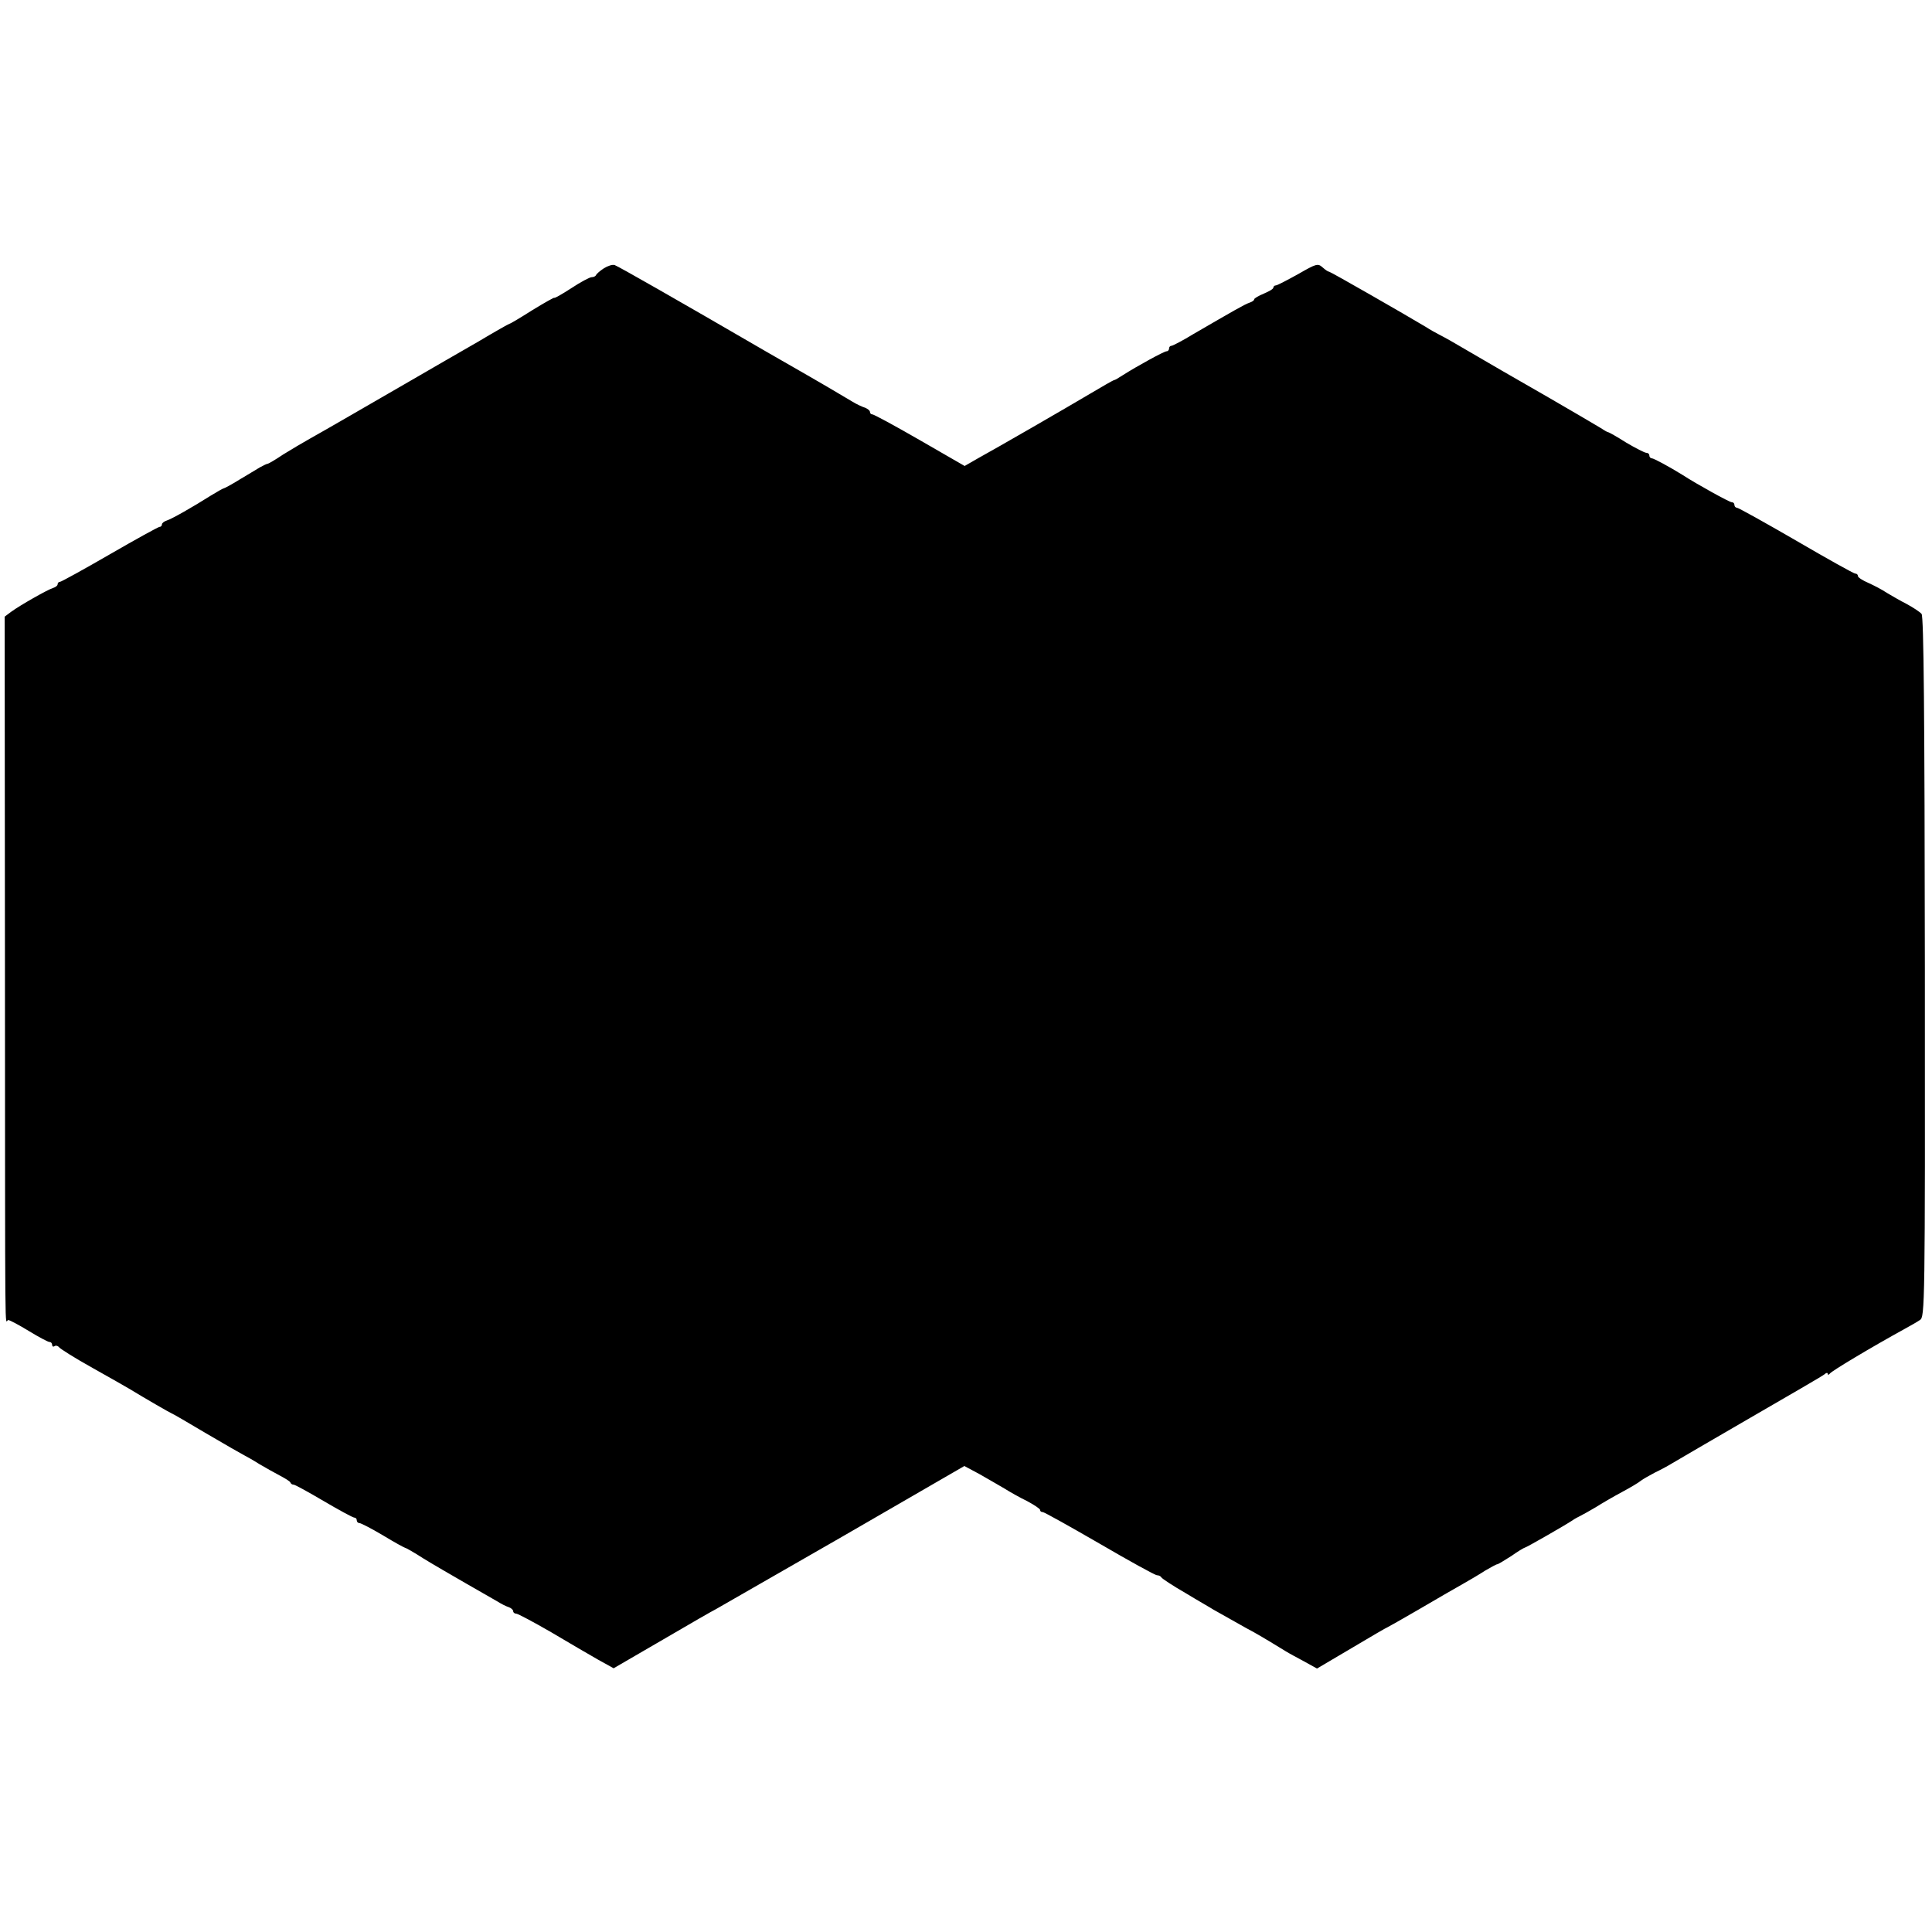
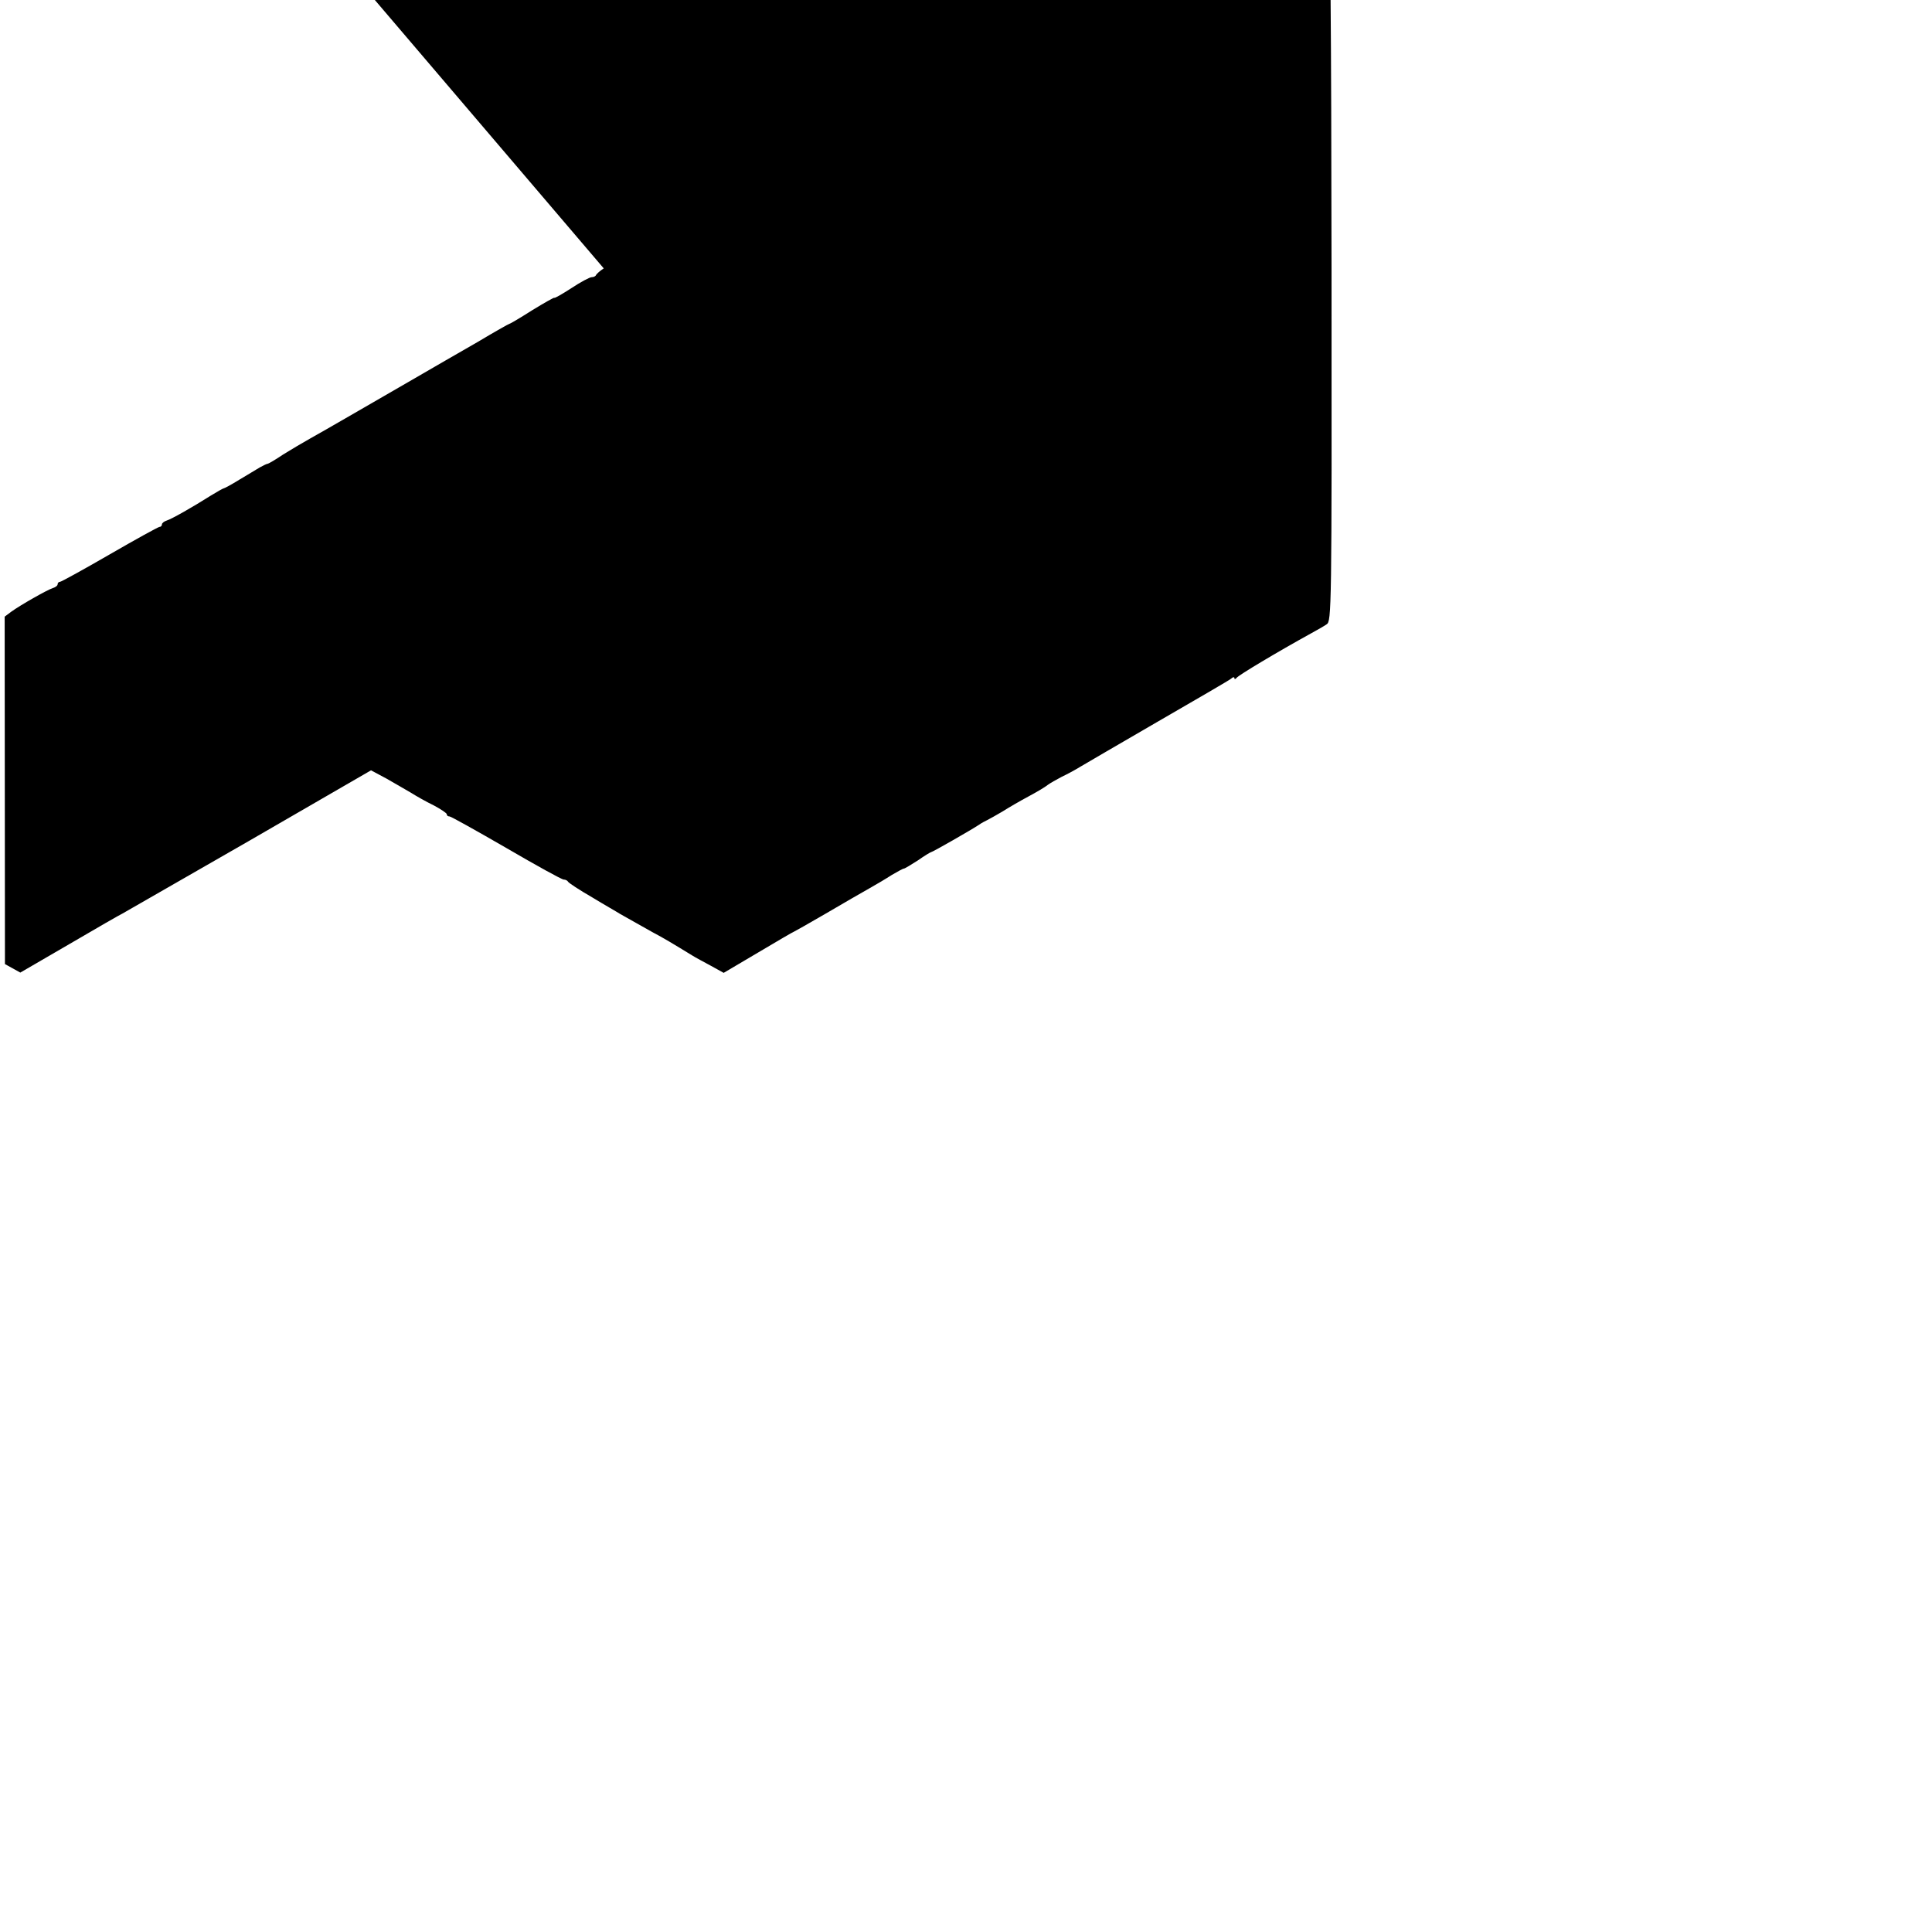
<svg xmlns="http://www.w3.org/2000/svg" version="1.0" width="704pt" height="704pt" viewBox="0 0 704 704" preserveAspectRatio="xMidYMid meet">
  <g transform="translate(0,704) scale(0.1,-0.1)" fill="#000000" stroke="none">
-     <path d="M2200 6062 c-14 -9 -26 -20 -28 -24 -2 -5 -9 -8 -16 -8 -7 0 -41 -18 -74 -40 -34 -22 -62 -38 -62 -35 0 2 -36 -18 -80 -45 -44 -28 -81 -50 -84 -50 -2 0 -55 -30 -117 -67 -63 -36 -170 -98 -239 -138 -69 -40 -170 -98 -225 -130 -55 -32 -120 -69 -145 -83 -25 -14 -69 -40 -98 -58 -28 -19 -54 -34 -57 -34 -3 0 -15 -6 -28 -13 -12 -7 -46 -28 -75 -45 -29 -18 -55 -32 -58 -32 -2 0 -23 -12 -46 -26 -68 -43 -142 -85 -161 -91 -9 -3 -17 -9 -17 -14 0 -5 -4 -9 -9 -9 -4 0 -86 -45 -181 -100 -95 -55 -177 -100 -181 -100 -5 0 -9 -4 -9 -9 0 -5 -8 -11 -18 -14 -21 -7 -118 -62 -151 -86 l-24 -18 1 -1266 c1 -1456 -1 -1297 12 -1297 5 0 39 -18 75 -40 36 -22 70 -40 75 -40 6 0 10 -5 10 -11 0 -5 4 -8 9 -4 5 3 12 1 16 -4 3 -5 58 -40 123 -76 64 -36 124 -70 132 -75 59 -36 153 -90 155 -90 2 0 59 -33 126 -73 68 -40 131 -76 139 -80 8 -4 33 -18 55 -32 22 -13 56 -32 75 -42 19 -10 37 -21 38 -25 2 -5 7 -8 12 -8 5 0 54 -27 110 -60 56 -33 106 -60 111 -60 5 0 9 -4 9 -10 0 -5 4 -10 10 -10 5 0 44 -20 86 -45 41 -25 78 -45 80 -45 3 0 33 -17 67 -39 34 -21 105 -62 157 -92 52 -30 104 -60 115 -66 11 -7 28 -16 38 -19 9 -3 17 -10 17 -15 0 -5 5 -9 11 -9 6 0 64 -31 128 -68 64 -38 141 -83 171 -100 l56 -31 179 104 c99 58 186 108 193 111 7 4 214 123 460 264 l446 258 56 -30 c30 -17 71 -41 90 -52 19 -12 56 -33 83 -46 26 -14 47 -28 47 -32 0 -5 4 -8 10 -8 5 0 98 -52 207 -115 108 -63 202 -115 209 -115 7 0 14 -4 16 -8 2 -4 41 -30 88 -57 46 -28 92 -54 101 -60 25 -14 67 -38 119 -67 40 -21 73 -41 145 -85 11 -7 41 -23 67 -37 l47 -26 127 75 c69 41 127 75 129 75 1 0 54 30 116 66 63 37 134 78 159 92 25 14 62 36 82 49 21 12 40 23 44 23 3 0 26 14 51 30 24 17 46 30 48 30 5 0 148 82 175 100 8 6 22 13 30 17 8 4 33 18 55 31 22 14 65 39 95 55 30 16 62 35 70 42 8 6 31 19 50 29 19 9 49 25 65 35 17 10 145 85 285 166 140 81 261 151 268 157 6 6 12 7 12 2 0 -5 4 -4 8 1 6 9 146 93 273 163 20 11 45 25 55 32 18 11 19 47 18 1285 -1 924 -4 1278 -12 1288 -6 7 -30 23 -54 36 -24 12 -56 31 -73 41 -16 11 -47 27 -67 36 -21 9 -38 20 -38 25 0 5 -4 9 -10 9 -5 0 -102 54 -215 120 -114 66 -211 120 -216 120 -5 0 -9 5 -9 10 0 6 -4 10 -10 10 -8 0 -126 65 -180 100 -45 28 -104 60 -111 60 -5 0 -9 5 -9 10 0 6 -5 10 -11 10 -6 0 -39 17 -73 37 -33 21 -63 38 -66 38 -3 0 -16 8 -30 17 -23 14 -112 66 -188 110 -55 31 -283 163 -337 195 -27 16 -57 32 -65 36 -8 4 -28 15 -45 26 -75 45 -347 201 -352 201 -4 0 -14 7 -24 16 -17 15 -23 13 -89 -25 -40 -22 -76 -41 -81 -41 -5 0 -9 -4 -9 -8 0 -5 -16 -14 -35 -22 -19 -8 -35 -17 -35 -21 0 -4 -8 -9 -17 -12 -18 -6 -59 -30 -204 -114 -39 -24 -76 -43 -80 -43 -5 0 -9 -4 -9 -10 0 -5 -4 -10 -9 -10 -9 0 -106 -53 -161 -88 -14 -9 -27 -17 -30 -17 -3 0 -43 -23 -90 -51 -91 -54 -330 -192 -408 -235 l-47 -27 -163 94 c-90 52 -168 94 -173 94 -5 0 -9 4 -9 9 0 5 -8 11 -17 15 -10 3 -32 13 -48 23 -57 34 -120 71 -155 91 -19 11 -89 51 -155 89 -327 190 -541 312 -555 317 -8 3 -26 -3 -40 -12z" />
+     <path d="M2200 6062 c-14 -9 -26 -20 -28 -24 -2 -5 -9 -8 -16 -8 -7 0 -41 -18 -74 -40 -34 -22 -62 -38 -62 -35 0 2 -36 -18 -80 -45 -44 -28 -81 -50 -84 -50 -2 0 -55 -30 -117 -67 -63 -36 -170 -98 -239 -138 -69 -40 -170 -98 -225 -130 -55 -32 -120 -69 -145 -83 -25 -14 -69 -40 -98 -58 -28 -19 -54 -34 -57 -34 -3 0 -15 -6 -28 -13 -12 -7 -46 -28 -75 -45 -29 -18 -55 -32 -58 -32 -2 0 -23 -12 -46 -26 -68 -43 -142 -85 -161 -91 -9 -3 -17 -9 -17 -14 0 -5 -4 -9 -9 -9 -4 0 -86 -45 -181 -100 -95 -55 -177 -100 -181 -100 -5 0 -9 -4 -9 -9 0 -5 -8 -11 -18 -14 -21 -7 -118 -62 -151 -86 l-24 -18 1 -1266 l56 -31 179 104 c99 58 186 108 193 111 7 4 214 123 460 264 l446 258 56 -30 c30 -17 71 -41 90 -52 19 -12 56 -33 83 -46 26 -14 47 -28 47 -32 0 -5 4 -8 10 -8 5 0 98 -52 207 -115 108 -63 202 -115 209 -115 7 0 14 -4 16 -8 2 -4 41 -30 88 -57 46 -28 92 -54 101 -60 25 -14 67 -38 119 -67 40 -21 73 -41 145 -85 11 -7 41 -23 67 -37 l47 -26 127 75 c69 41 127 75 129 75 1 0 54 30 116 66 63 37 134 78 159 92 25 14 62 36 82 49 21 12 40 23 44 23 3 0 26 14 51 30 24 17 46 30 48 30 5 0 148 82 175 100 8 6 22 13 30 17 8 4 33 18 55 31 22 14 65 39 95 55 30 16 62 35 70 42 8 6 31 19 50 29 19 9 49 25 65 35 17 10 145 85 285 166 140 81 261 151 268 157 6 6 12 7 12 2 0 -5 4 -4 8 1 6 9 146 93 273 163 20 11 45 25 55 32 18 11 19 47 18 1285 -1 924 -4 1278 -12 1288 -6 7 -30 23 -54 36 -24 12 -56 31 -73 41 -16 11 -47 27 -67 36 -21 9 -38 20 -38 25 0 5 -4 9 -10 9 -5 0 -102 54 -215 120 -114 66 -211 120 -216 120 -5 0 -9 5 -9 10 0 6 -4 10 -10 10 -8 0 -126 65 -180 100 -45 28 -104 60 -111 60 -5 0 -9 5 -9 10 0 6 -5 10 -11 10 -6 0 -39 17 -73 37 -33 21 -63 38 -66 38 -3 0 -16 8 -30 17 -23 14 -112 66 -188 110 -55 31 -283 163 -337 195 -27 16 -57 32 -65 36 -8 4 -28 15 -45 26 -75 45 -347 201 -352 201 -4 0 -14 7 -24 16 -17 15 -23 13 -89 -25 -40 -22 -76 -41 -81 -41 -5 0 -9 -4 -9 -8 0 -5 -16 -14 -35 -22 -19 -8 -35 -17 -35 -21 0 -4 -8 -9 -17 -12 -18 -6 -59 -30 -204 -114 -39 -24 -76 -43 -80 -43 -5 0 -9 -4 -9 -10 0 -5 -4 -10 -9 -10 -9 0 -106 -53 -161 -88 -14 -9 -27 -17 -30 -17 -3 0 -43 -23 -90 -51 -91 -54 -330 -192 -408 -235 l-47 -27 -163 94 c-90 52 -168 94 -173 94 -5 0 -9 4 -9 9 0 5 -8 11 -17 15 -10 3 -32 13 -48 23 -57 34 -120 71 -155 91 -19 11 -89 51 -155 89 -327 190 -541 312 -555 317 -8 3 -26 -3 -40 -12z" />
  </g>
</svg>